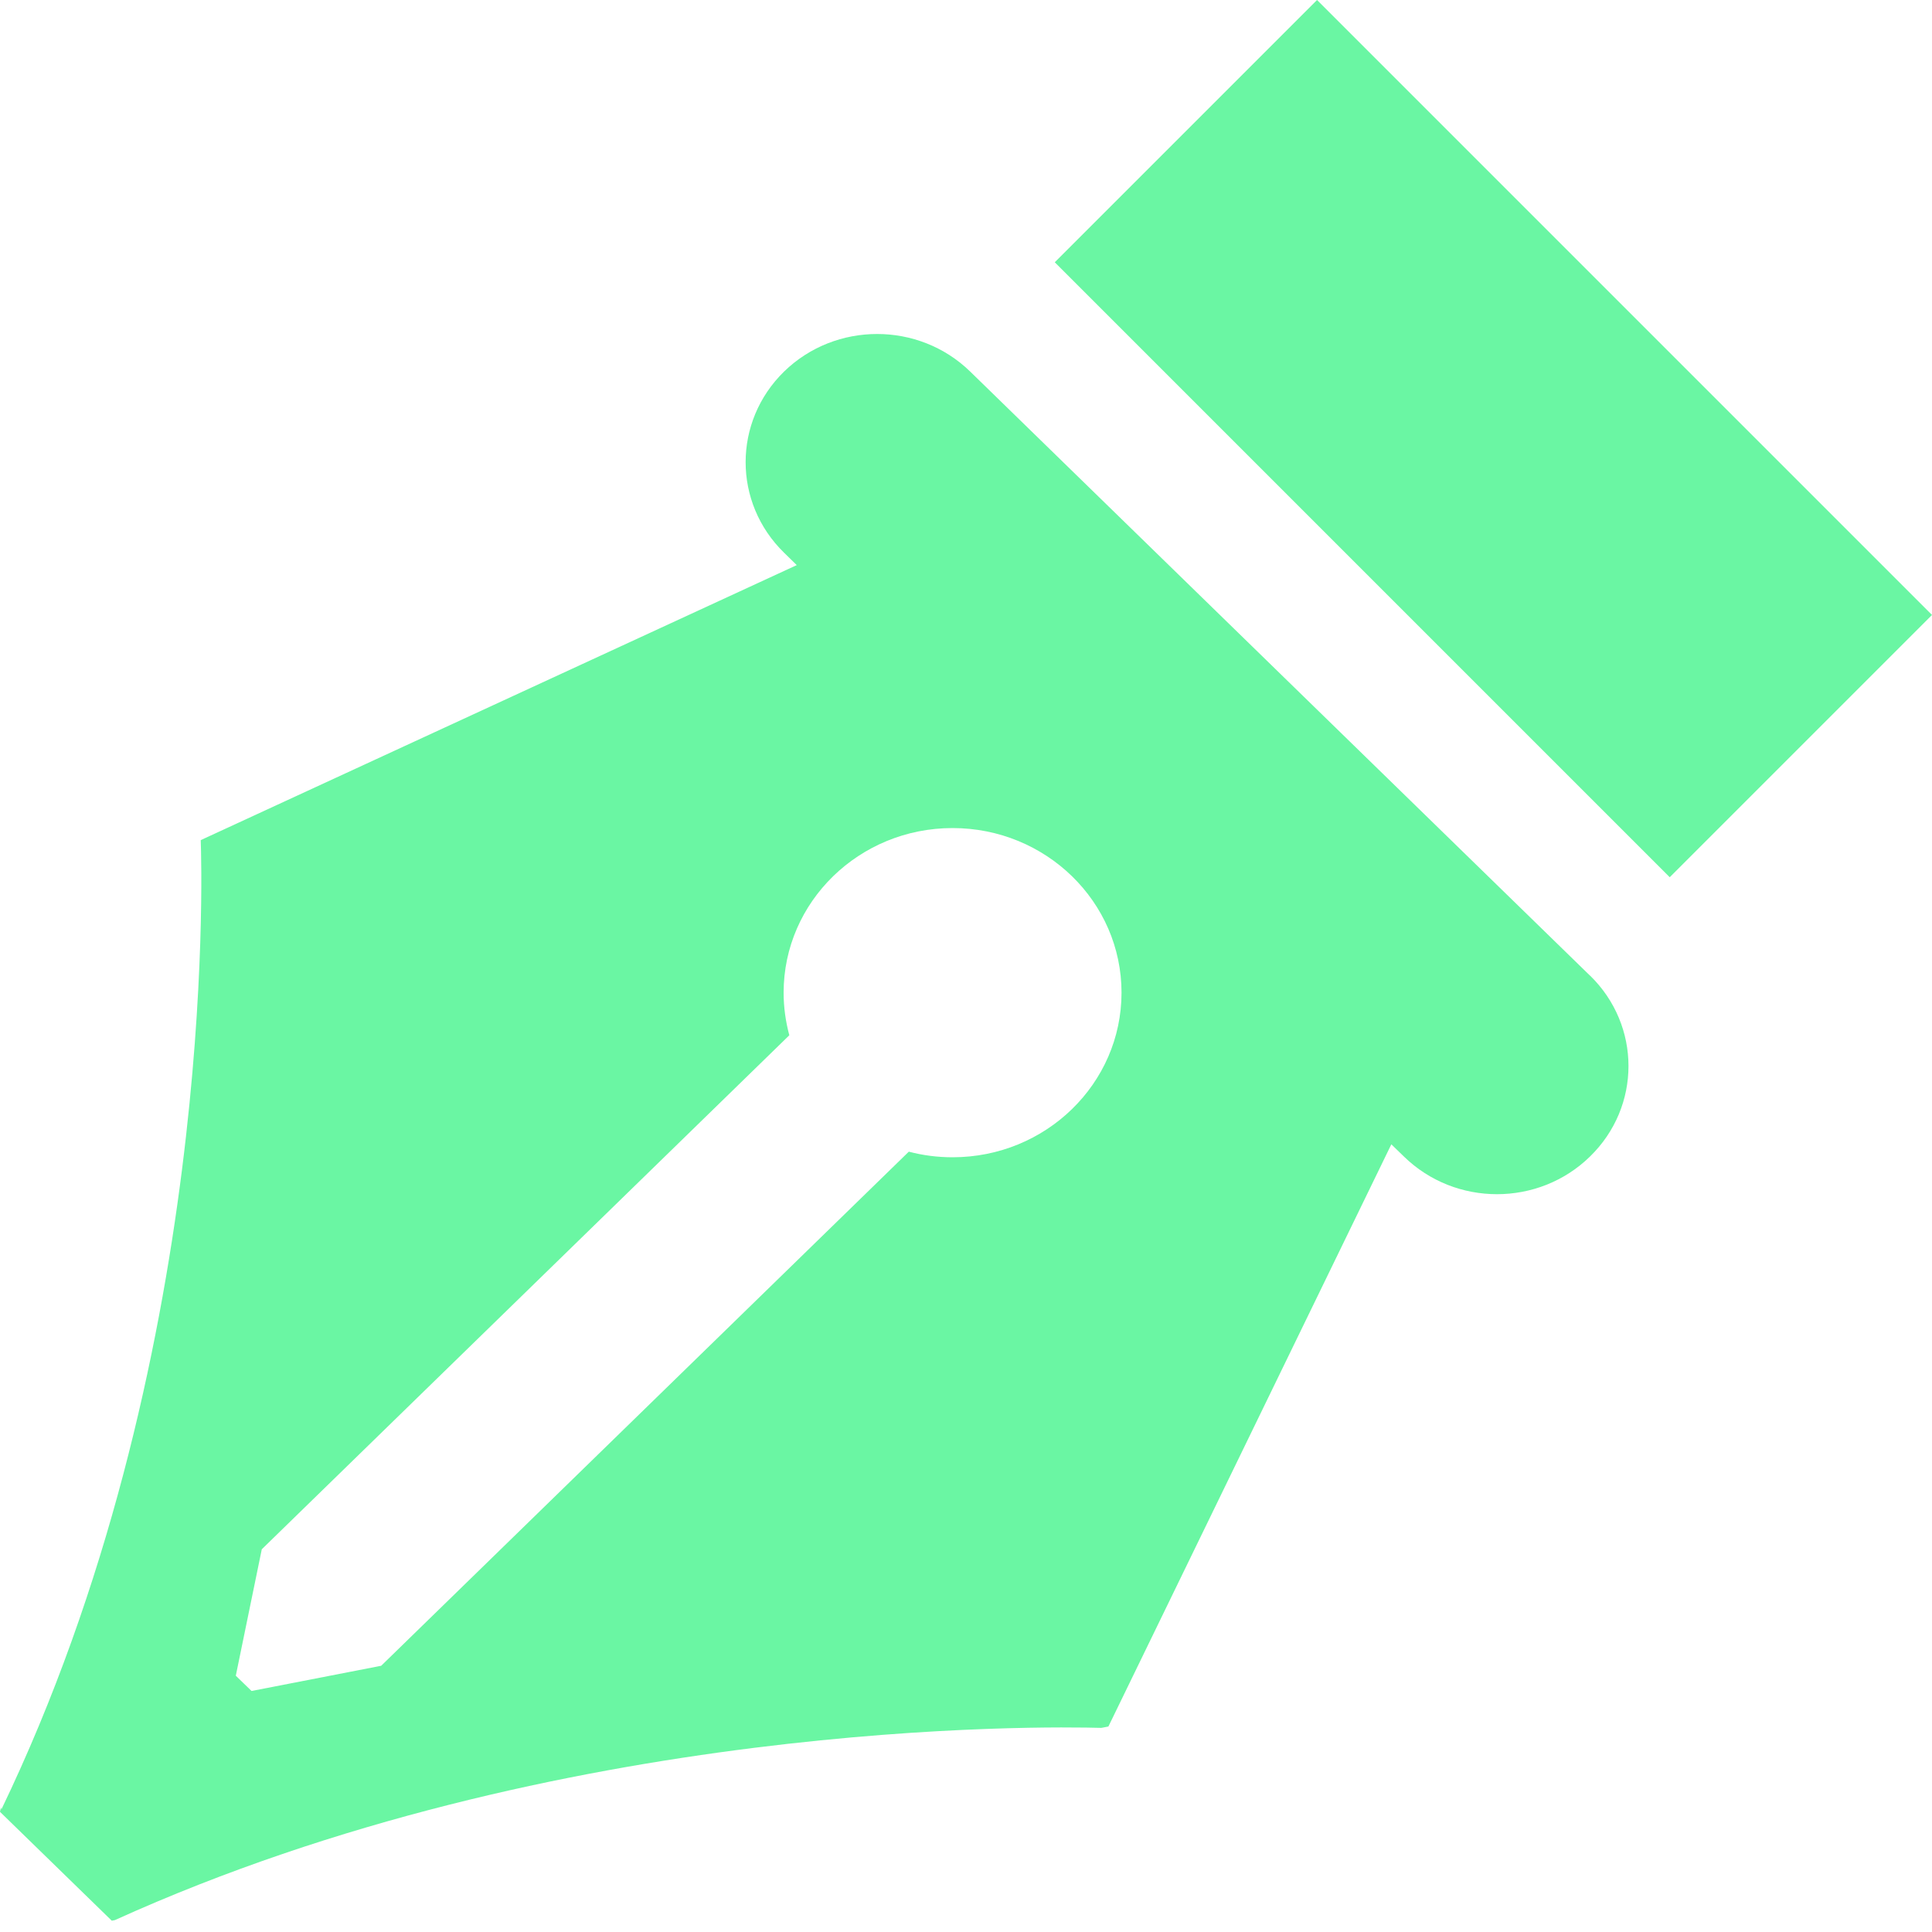
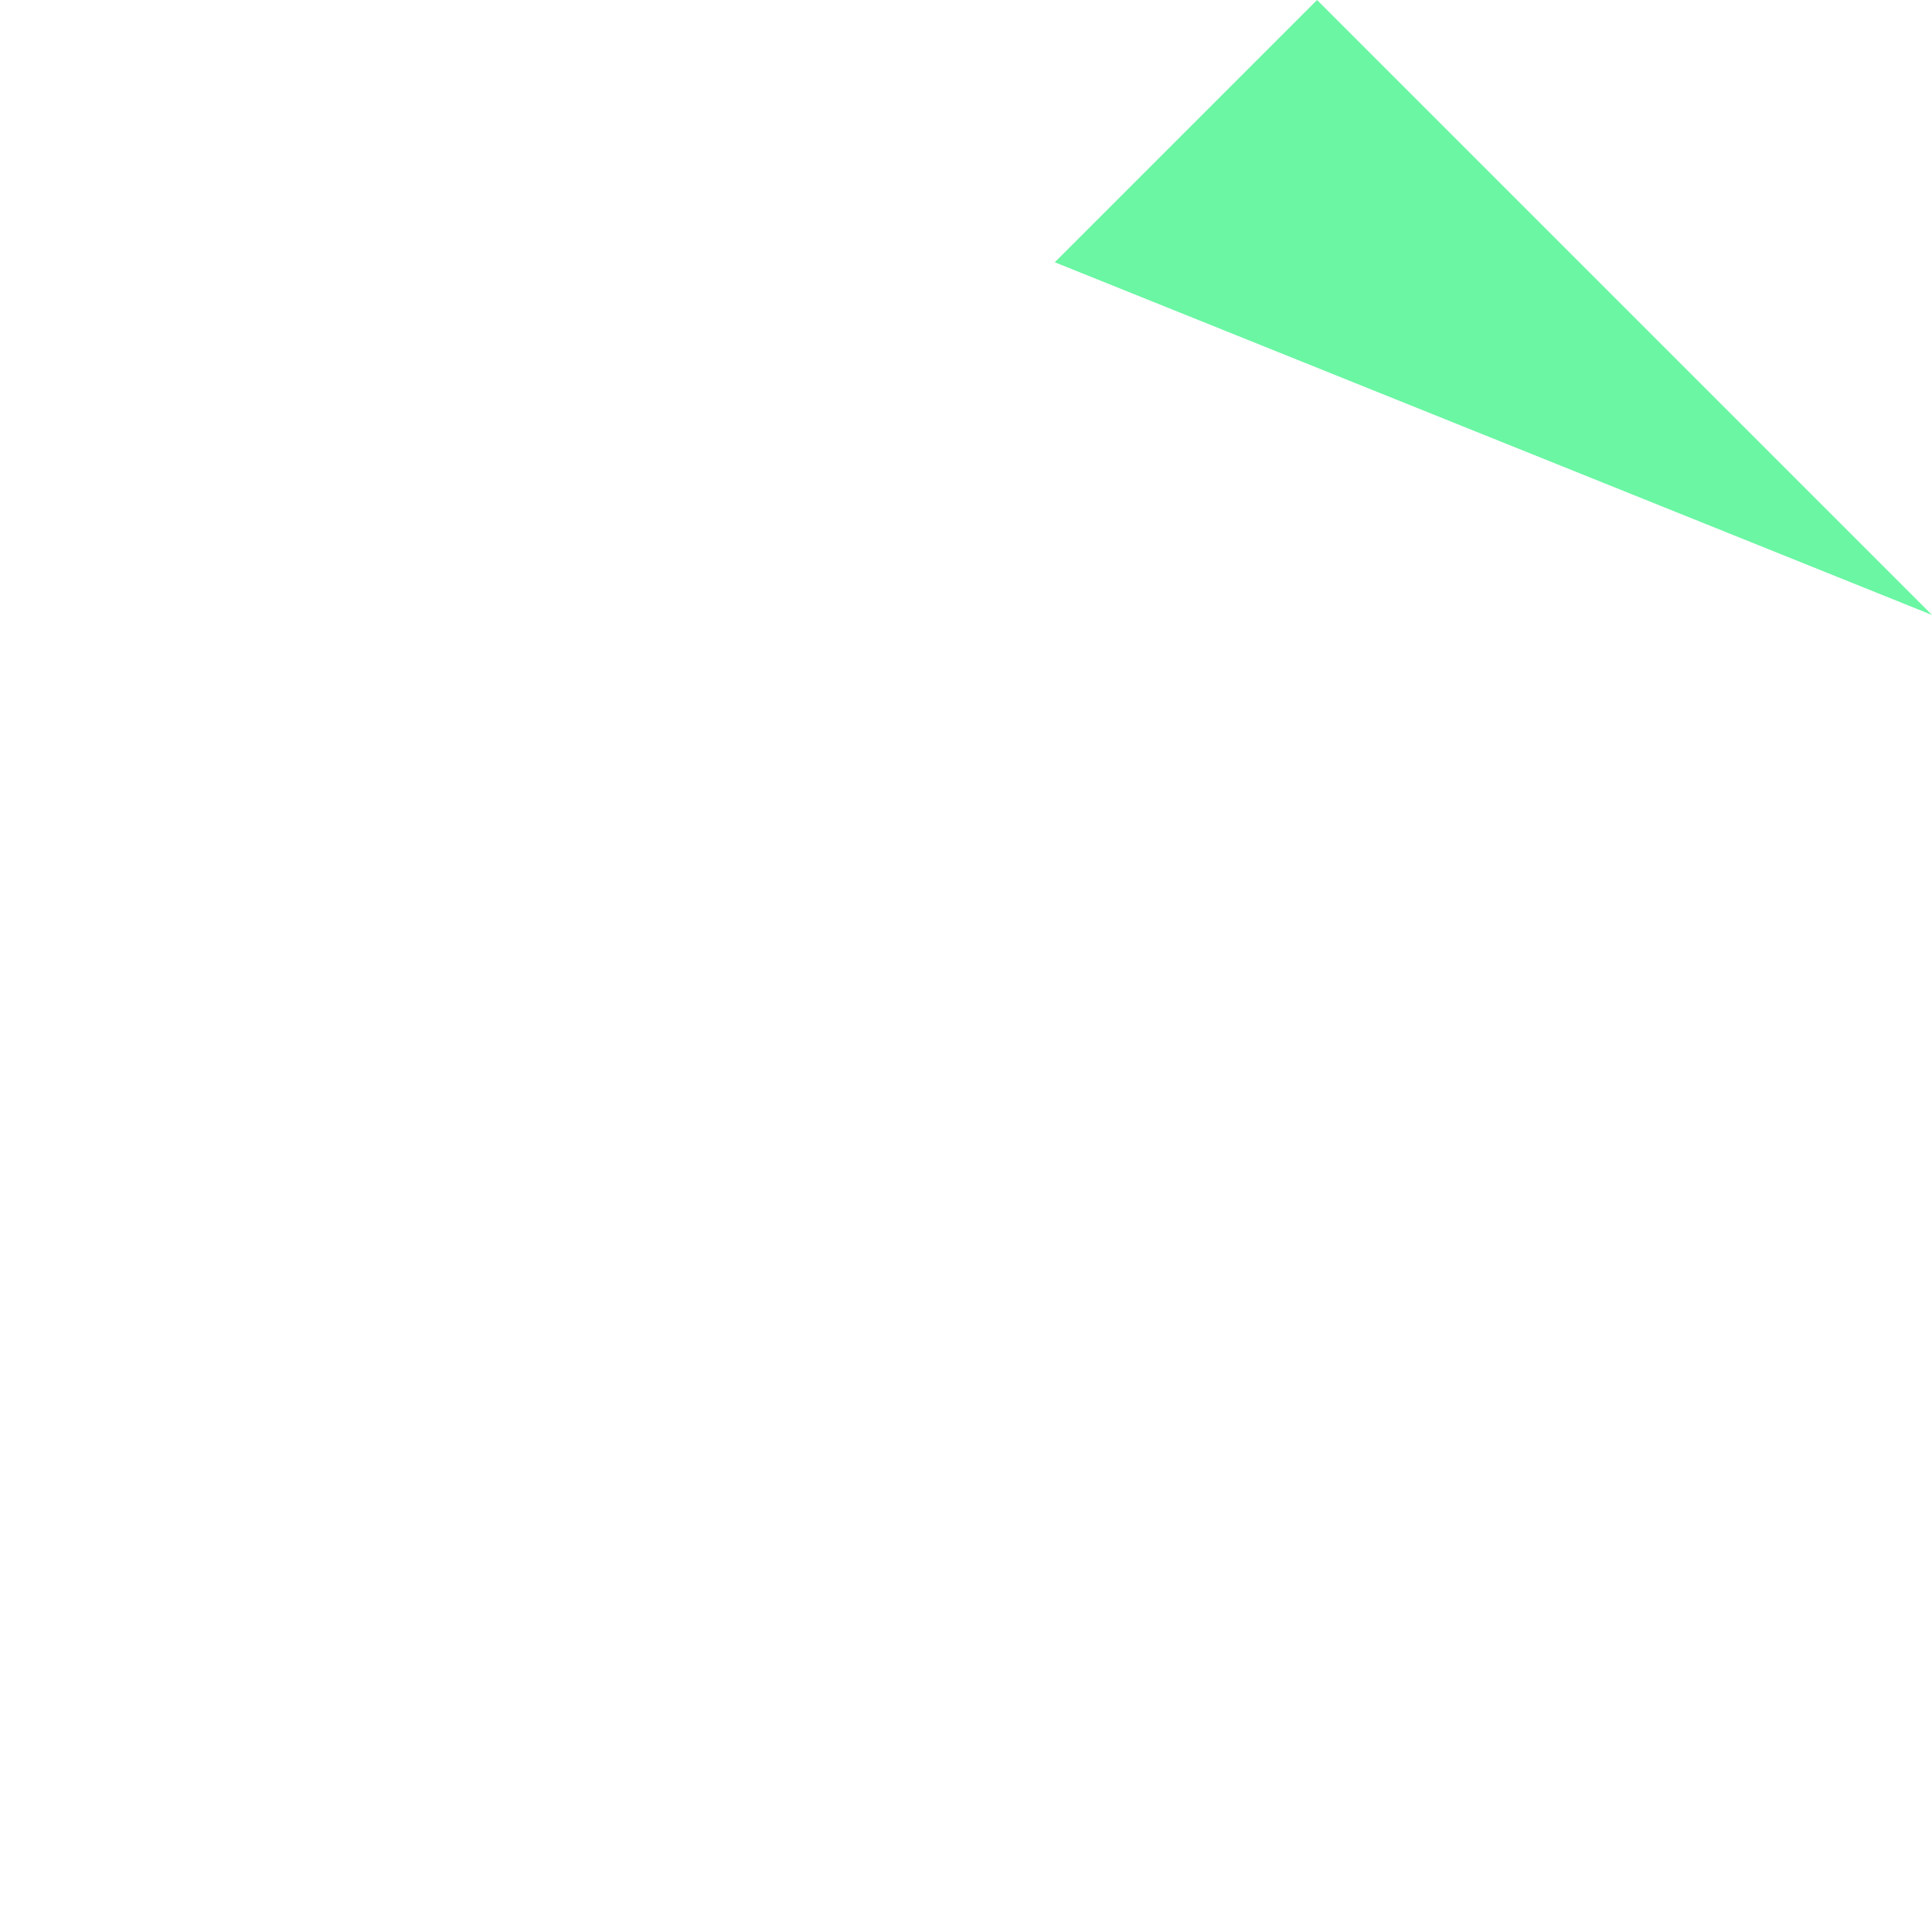
<svg xmlns="http://www.w3.org/2000/svg" width="20" height="20" viewBox="0 0 20 20" fill="none">
-   <path d="M13.634 3.56141e-05L10.919 2.715L17.285 9.081L20 6.366L13.634 3.56141e-05Z" fill="#6AF6A3" />
-   <path d="M16.459 10.099L10.043 3.846C9.511 3.328 8.649 3.328 8.117 3.846C7.586 4.365 7.586 5.204 8.117 5.722L8.248 5.85L2.078 8.697C2.09 9.035 2.236 14.116 0.014 18.732L0.01 18.708L0 18.756L1.157 19.883L1.189 19.877C5.791 17.791 10.824 17.871 11.401 17.887L11.474 17.873L14.403 11.846L14.534 11.973C15.066 12.492 15.927 12.492 16.459 11.973C16.991 11.455 16.991 10.616 16.459 10.098V10.099ZM9.861 11.98C9.704 11.98 9.552 11.96 9.408 11.922L3.946 17.244L2.604 17.505L2.441 17.347L2.71 16.038L8.171 10.717C8.133 10.576 8.112 10.428 8.112 10.276C8.112 9.335 8.895 8.572 9.861 8.572C10.827 8.572 11.61 9.335 11.61 10.276C11.61 11.217 10.827 11.98 9.861 11.98H9.861Z" fill="#6AF6A3" />
+   <path d="M13.634 3.56141e-05L10.919 2.715L20 6.366L13.634 3.56141e-05Z" fill="#6AF6A3" />
</svg>